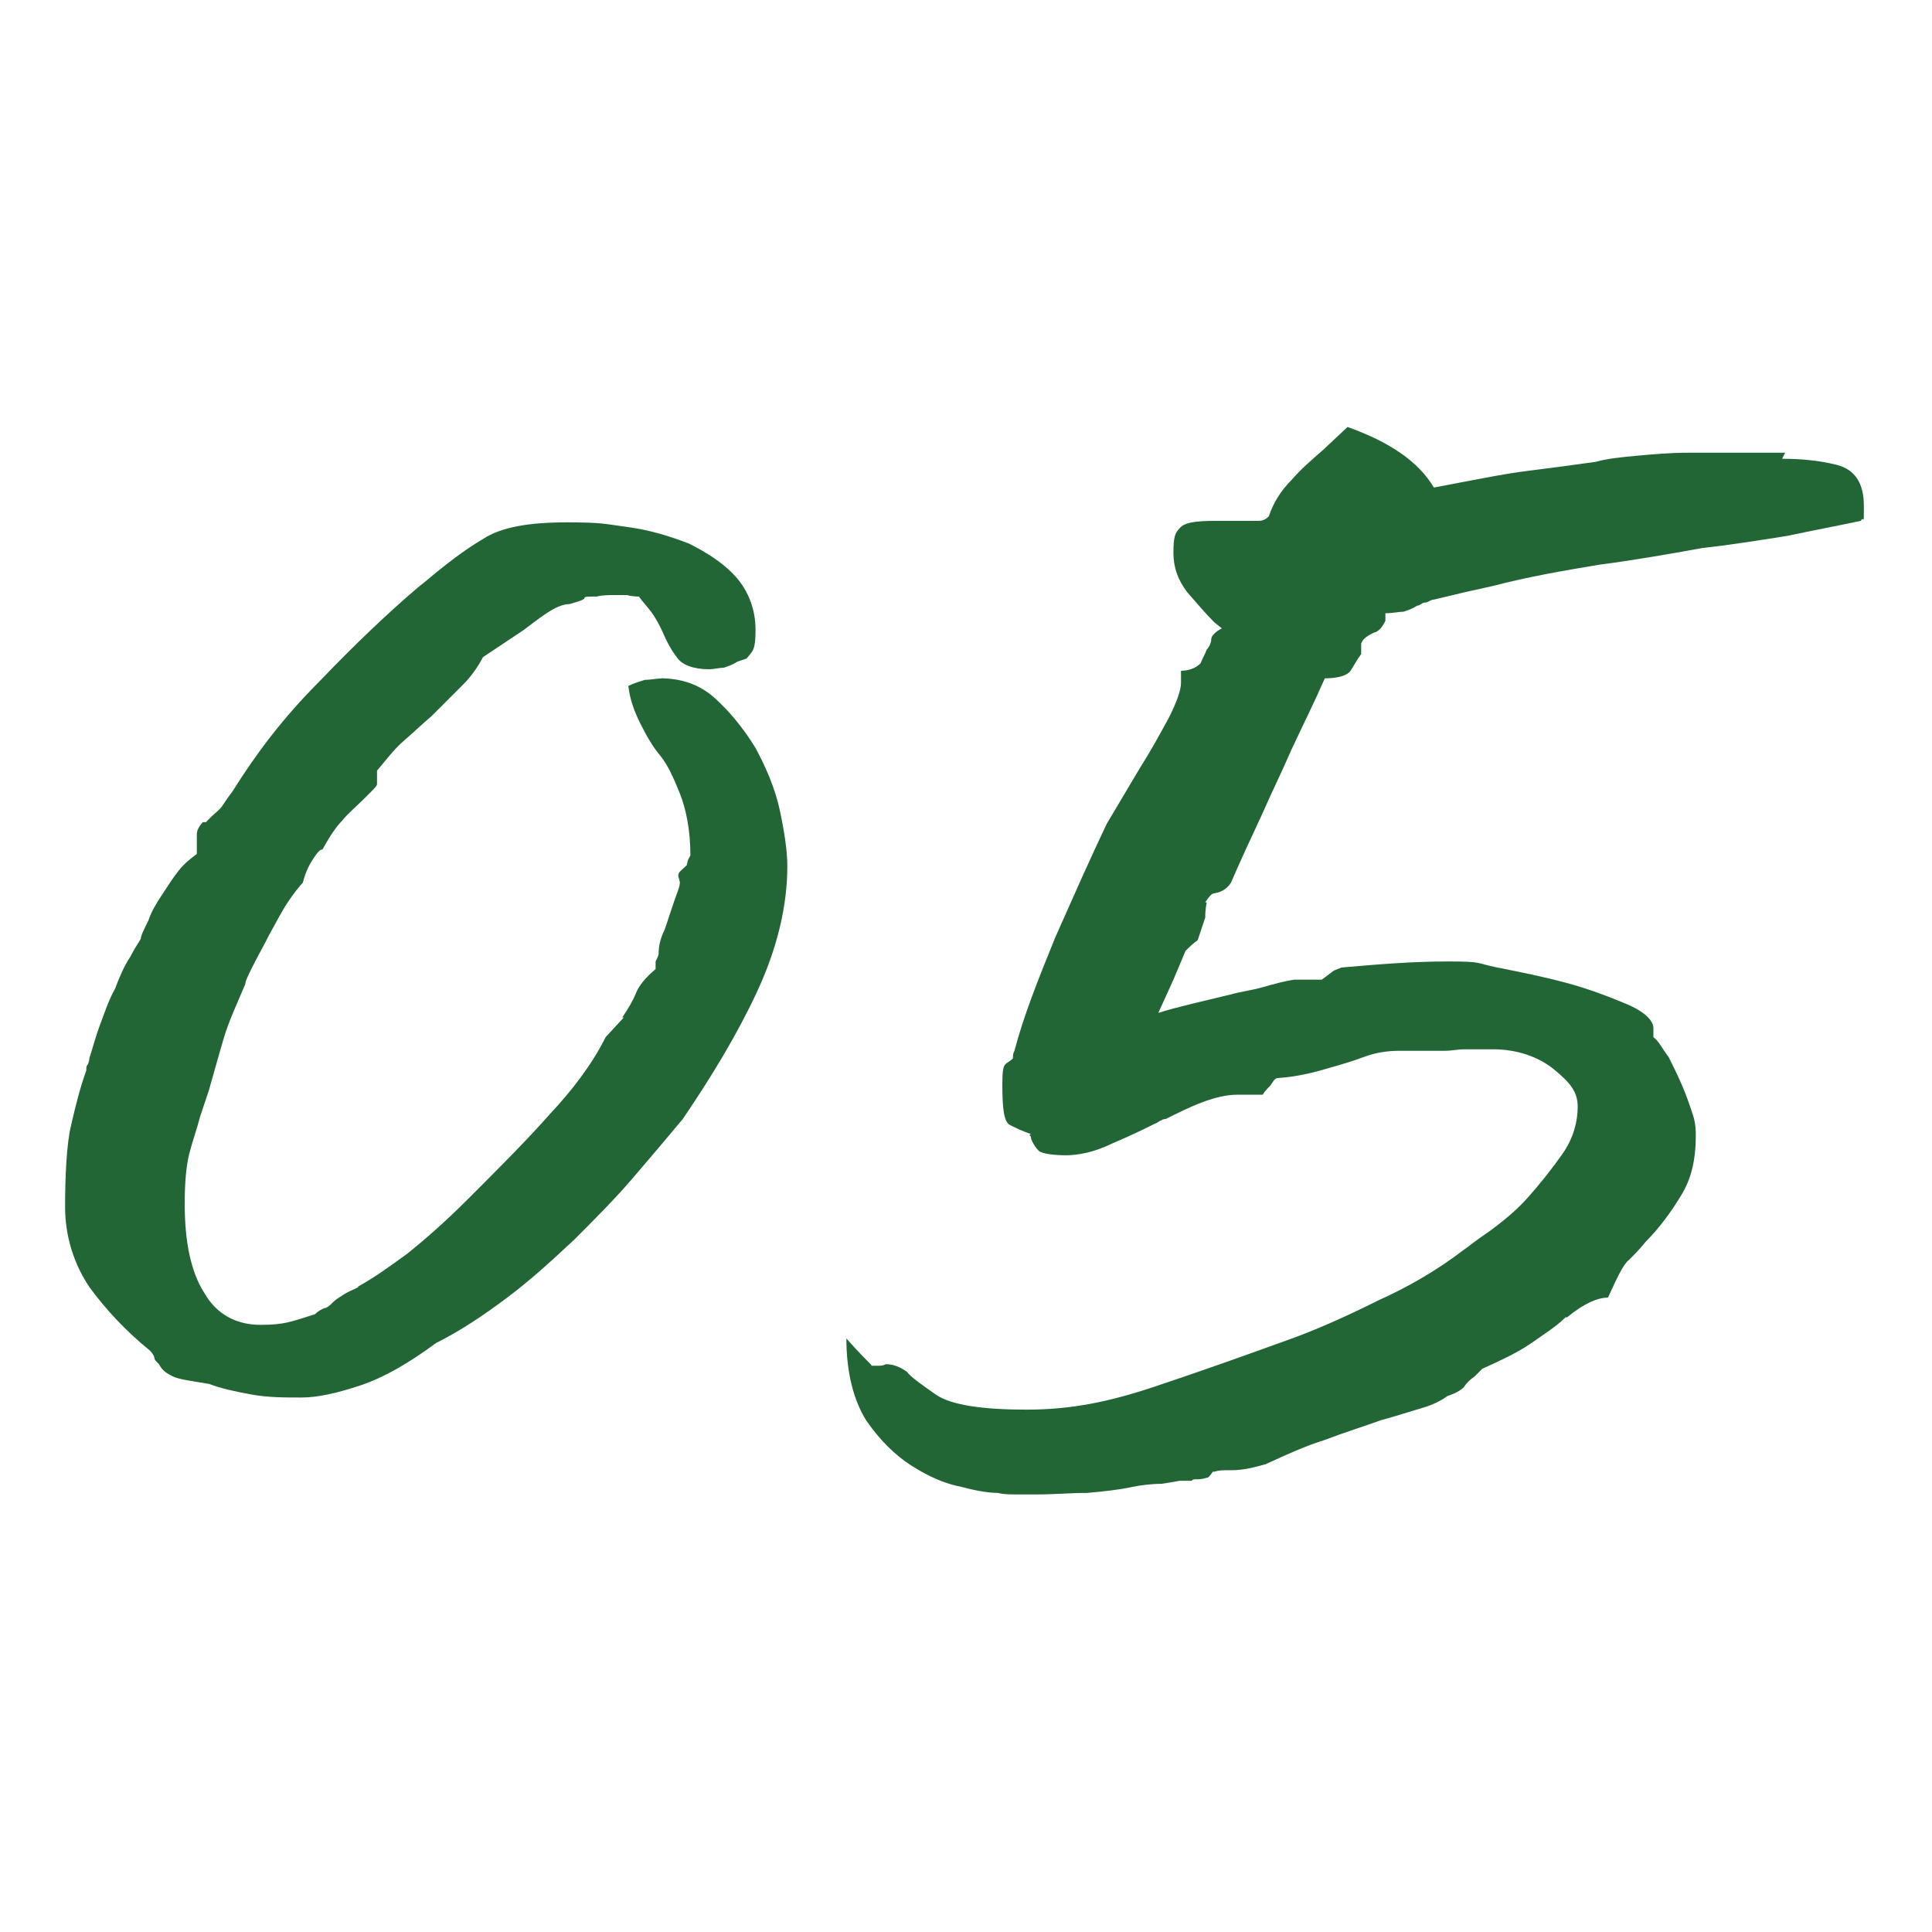
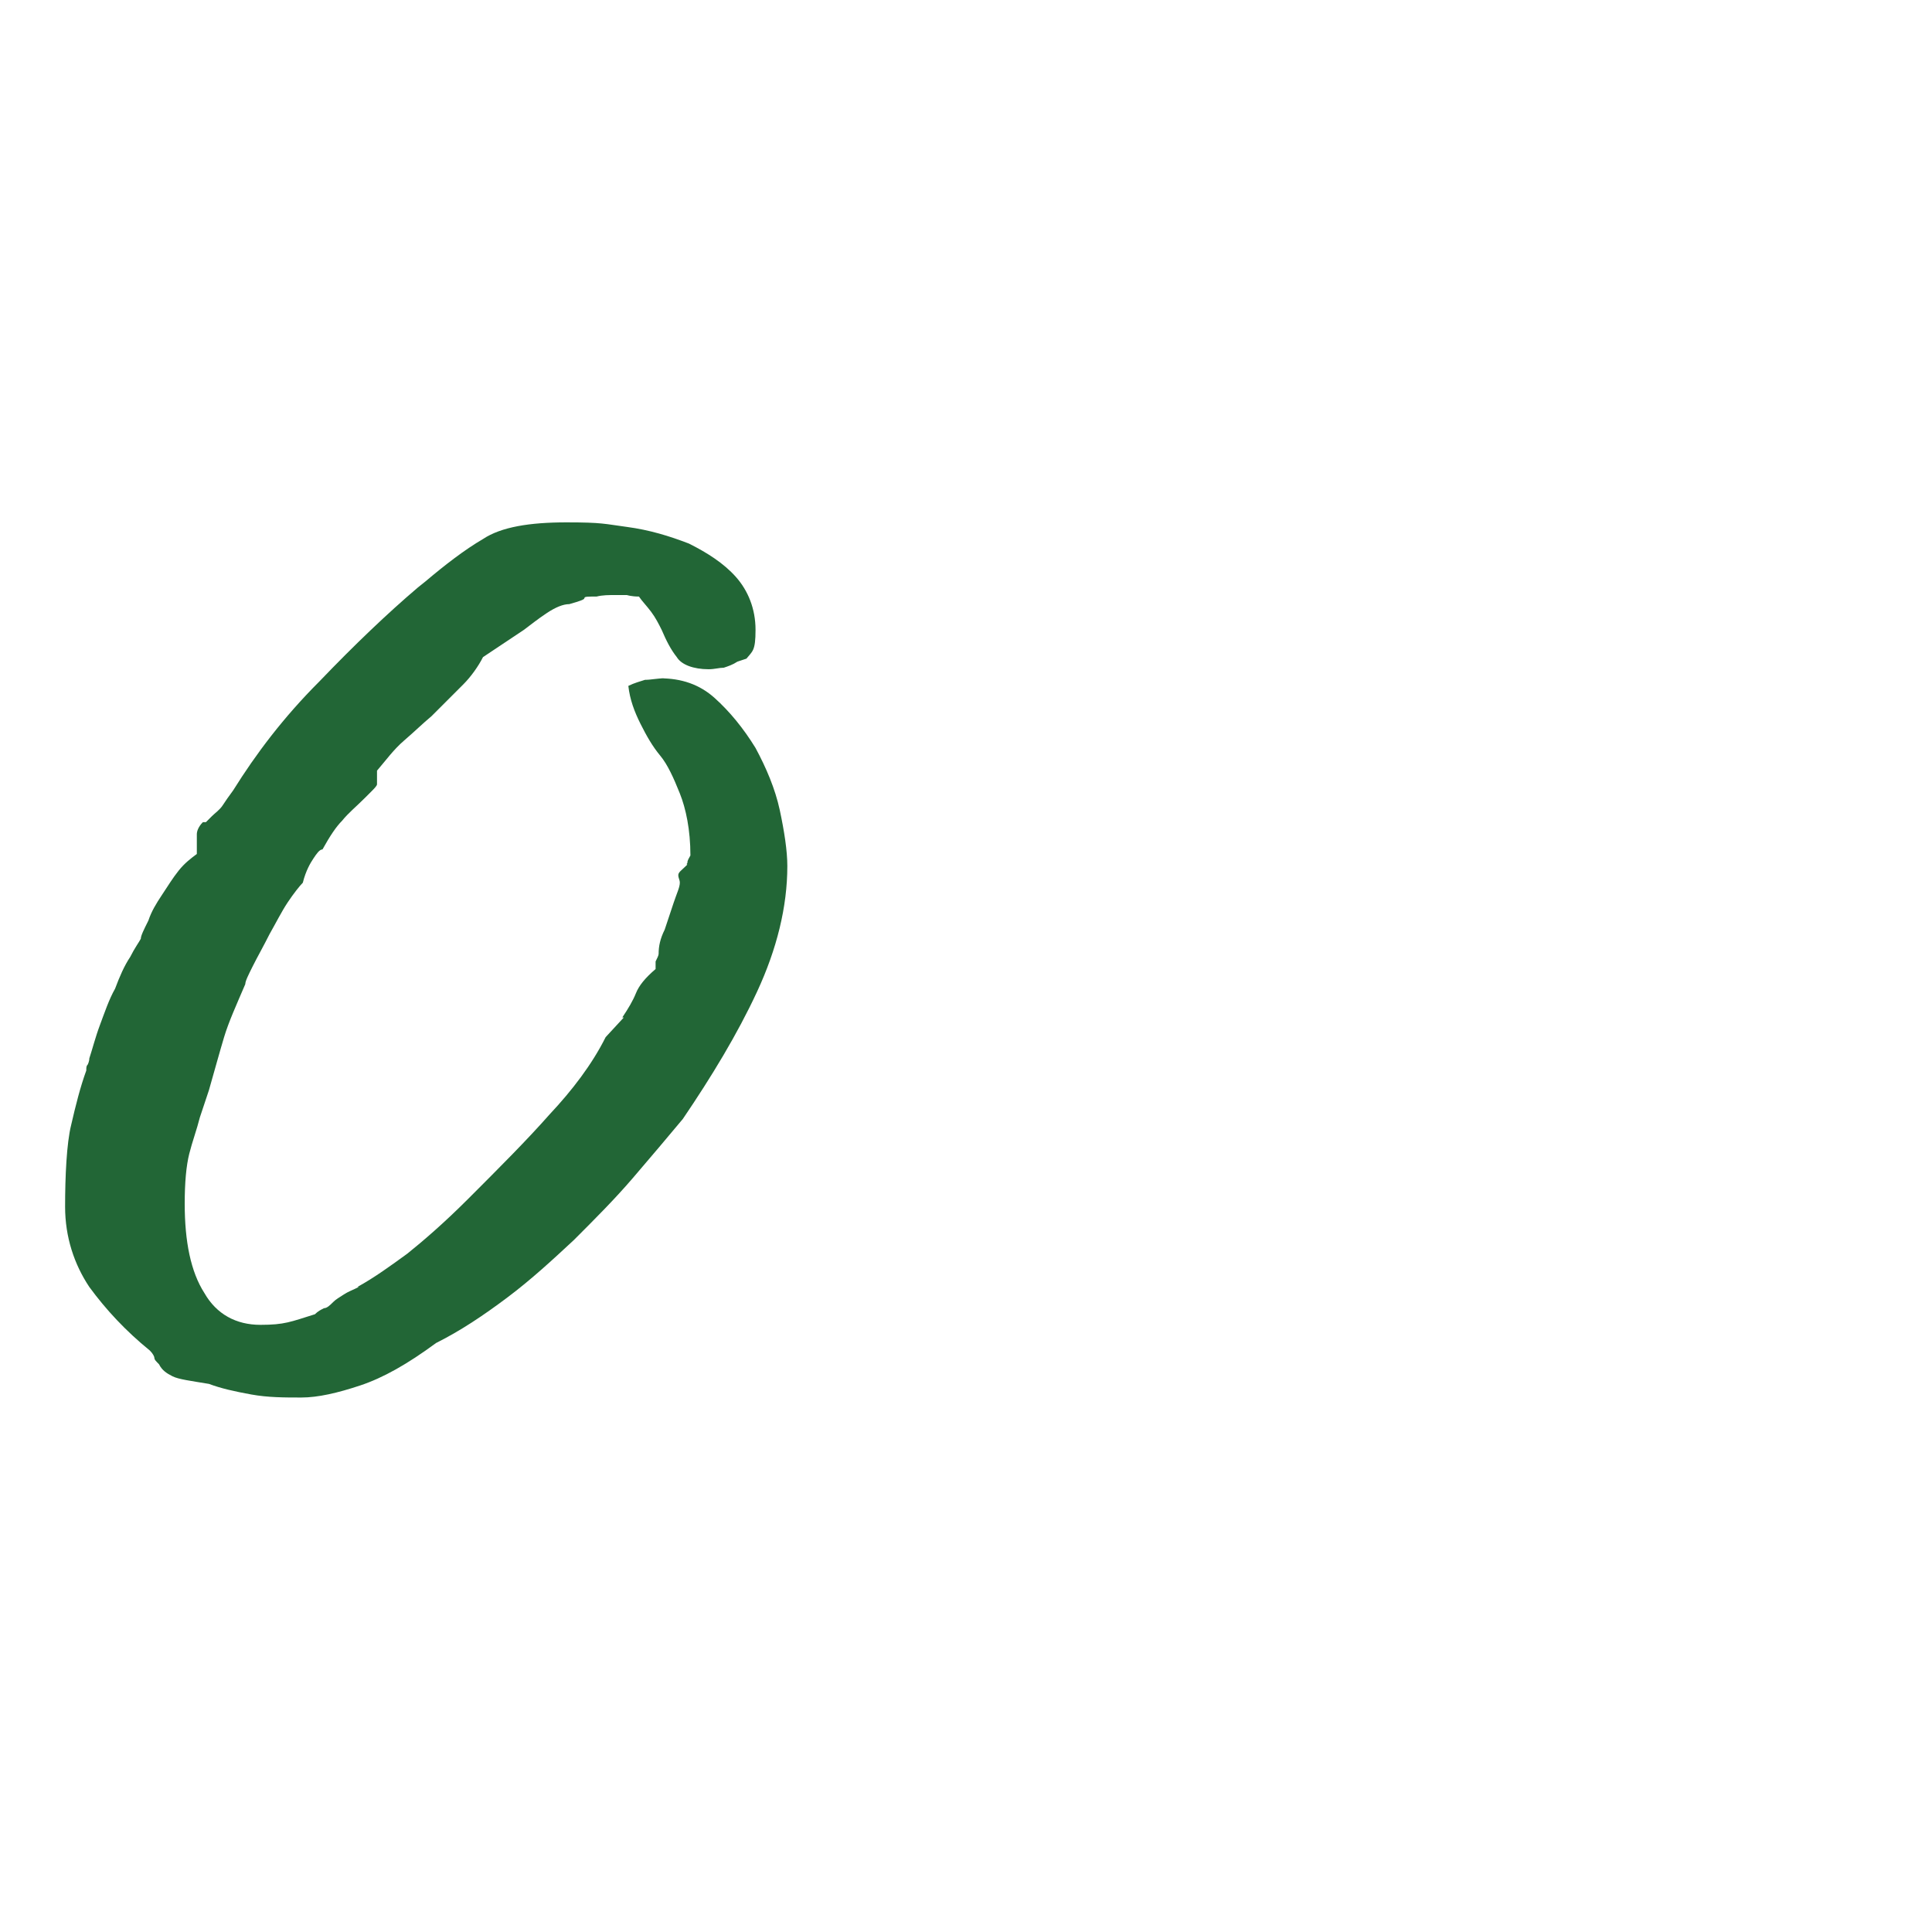
<svg xmlns="http://www.w3.org/2000/svg" version="1.1" viewBox="0 0 127.6 127.6">
  <defs>
    <style>
      .cls-1 {
        fill: #226636;
      }
    </style>
  </defs>
  <g>
    <g id="_レイヤー_1" data-name="レイヤー_1">
      <g>
        <path class="cls-1" d="M43.6,44.8c1.4,0,2.6.4,3.6,1.3,1,.9,1.9,2,2.7,3.3.7,1.3,1.3,2.7,1.6,4.1s.5,2.7.5,3.7c0,2.7-.7,5.5-2,8.3-1.3,2.8-3,5.6-4.9,8.4-1,1.2-2.1,2.5-3.3,3.9-1.2,1.4-2.5,2.7-3.9,4.1-1.4,1.3-2.8,2.6-4.4,3.8-1.6,1.2-3.1,2.2-4.7,3-1.9,1.4-3.5,2.3-5,2.8-1.5.5-2.8.8-3.9.8s-2.2,0-3.3-.2c-1.1-.2-2-.4-2.8-.7-1.2-.2-2-.3-2.4-.5-.4-.2-.7-.4-.9-.8-.2-.2-.3-.3-.3-.4,0-.1-.1-.3-.3-.5-1.6-1.3-2.9-2.7-4-4.2-1-1.5-1.6-3.3-1.6-5.3s.1-4.2.4-5.4c.3-1.3.6-2.5,1-3.6,0-.2,0-.3.1-.4,0,0,.1-.2.1-.4.2-.6.4-1.4.7-2.2.3-.8.6-1.7,1-2.4.3-.8.6-1.5,1-2.1.3-.6.6-1,.7-1.2,0-.2.2-.6.5-1.2.2-.6.5-1.1.9-1.7.4-.6.7-1.1,1.1-1.6.4-.5.8-.8,1.2-1.1v-1.3c0-.2.1-.5.4-.8,0,0,0,0,.2,0l.4-.4c.2-.2.5-.4.7-.7.2-.3.4-.6.7-1,1.5-2.4,3.3-4.8,5.7-7.2,2.3-2.4,4.5-4.5,6.5-6.2l.5-.4c1.3-1.1,2.6-2.1,3.8-2.8,1.2-.8,3.1-1.1,5.5-1.1s2.5.1,4,.3c1.5.2,2.8.6,4.1,1.1,1.2.6,2.3,1.3,3.1,2.2.8.9,1.3,2.1,1.3,3.5s-.2,1.4-.6,1.9l-.6.2c-.3.2-.6.3-.9.4-.3,0-.6.1-1,.1-1,0-1.8-.3-2.1-.8-.4-.5-.7-1.1-1-1.8-.2-.4-.4-.8-.7-1.2-.3-.4-.6-.7-.8-1-.5,0-.8-.1-.8-.1h-.7c-.5,0-.9,0-1.3.1-.6,0-.8,0-.8.1s-.3.2-1,.4c-.4,0-.9.2-1.5.6-.6.4-1.1.8-1.5,1.1l-2.7,1.8c-.3.6-.8,1.3-1.3,1.8s-1.3,1.3-2.1,2.1c-.6.5-1.1,1-1.8,1.6s-1.2,1.3-1.8,2v.5c0,.2,0,.3,0,.4,0,.1-.2.3-.4.5l-.4.4c-.6.6-1.1,1-1.5,1.5-.4.4-.8,1-1.3,1.9-.2,0-.4.3-.6.6-.2.3-.5.8-.7,1.6-.2.2-.6.7-1,1.3-.4.6-.8,1.4-1.2,2.1-.4.8-.8,1.5-1.1,2.1-.3.6-.5,1-.5,1.2-.6,1.4-1.1,2.5-1.4,3.5-.3,1-.6,2.1-1,3.5l-.6,1.8c-.2.8-.5,1.6-.7,2.4-.2.8-.3,1.9-.3,3.3,0,2.5.4,4.5,1.3,5.9.8,1.4,2.1,2.1,3.7,2.1s2-.2,3.6-.7c.2-.2.4-.3.6-.4.2,0,.4-.2.6-.4s.4-.3.7-.5c.3-.2.6-.3,1-.5h-.1c1.1-.6,2.2-1.4,3.3-2.2,1-.8,2.4-2,4-3.6,2.1-2.1,3.9-3.9,5.4-5.6,1.5-1.6,2.8-3.3,3.7-5.1l1.2-1.3h-.1c.4-.6.7-1.1.9-1.6.2-.5.6-1,1.3-1.6,0,0,0-.2,0-.5.1-.2.2-.4.2-.5,0-.5.1-1,.4-1.6.2-.6.4-1.2.6-1.8.2-.6.4-1,.4-1.3,0-.2-.1-.3-.1-.5s.2-.3.6-.7c0,0-.1,0,0-.1,0-.2.1-.3.2-.5,0-1.7-.3-3.1-.7-4.1-.4-1-.8-1.9-1.3-2.5-.5-.6-.9-1.3-1.3-2.1-.4-.8-.7-1.6-.8-2.5.4-.2.8-.3,1.1-.4.4,0,.8-.1,1.3-.1Z" />
-         <path class="cls-1" d="M117.7,30.3c1.2,0,2.4.1,3.6.4,1.2.3,1.8,1.2,1.8,2.7s0,.6-.2,1c-1.4.3-3,.6-4.9,1-1.9.3-3.8.6-5.6.8-2.2.4-4.5.8-6.8,1.1-2.4.4-4.7.8-7,1.4l-1.8.4-2.1.5c-.2,0-.4.2-.6.2-.2,0-.3.2-.5.2-.3.2-.6.3-.9.4-.3,0-.7.1-1.2.1v.5c-.2.4-.4.7-.8.8-.4.2-.7.4-.8.7v.7c-.3.4-.5.8-.7,1.1-.2.3-.8.5-1.7.5-.7,1.6-1.5,3.2-2.2,4.7-.6,1.4-1.3,2.8-2,4.4-.7,1.5-1.4,3-2,4.4-.2.3-.5.6-1.1.7-.2,0-.4.3-.6.6h.1c0,0-.1.4-.1,1l-.5,1.5c0,0-.3.2-.6.5l-.2.2-.8,1.9-1,2.2c.6-.2,1.4-.4,2.2-.6.8-.2,1.7-.4,2.5-.6.7-.2,1.5-.3,2.2-.5.7-.2,1.4-.4,2.1-.5h1c.2,0,.3,0,.4,0,.1,0,.3,0,.4,0l.8-.6.5-.2c2.3-.2,4.6-.4,7-.4s1.8.1,3.3.4c1.5.3,3,.6,4.5,1,1.5.4,2.8.9,4,1.4,1.2.5,1.8,1.1,1.8,1.6v.6c.4.3.6.8,1,1.3.3.6.6,1.2.9,1.9.3.7.5,1.3.7,1.9.2.6.2,1.1.2,1.4,0,1.6-.3,2.9-1,4-.6,1-1.4,2.1-2.3,3-.4.5-.8.9-1.1,1.2-.4.3-.8,1.2-1.4,2.5-.7,0-1.6.4-2.7,1.3h-.1c-.6.6-1.4,1.1-2.4,1.8-.9.6-2,1.1-3.1,1.6l-.5.5c-.3.2-.6.5-.7.7-.2.2-.5.4-1.1.6-.4.3-1,.6-1.7.8-.7.2-1.6.5-2.7.8-1.1.4-2.4.8-3.7,1.3-1.3.4-2.6,1-3.9,1.6-.7.2-1.5.4-2.2.4s-.9,0-1.2.1h-.1c-.2.3-.3.4-.4.4,0,0-.3.1-.6.1s-.3,0-.4.1h-.8c0,0-.5.1-1.2.2-.7,0-1.4.1-1.9.2-.9.2-1.9.3-3,.4-1.1,0-2.2.1-3.3.1h-1.3c-.5,0-.9,0-1.3-.1-.5,0-1.3-.1-2.4-.4-1.1-.2-2.2-.7-3.3-1.4-1.1-.7-2.1-1.7-3-3-.8-1.3-1.3-3.1-1.3-5.4.8.9,1.3,1.4,1.5,1.6.2.2.2.2.1.2h.5c.2,0,.3,0,.5-.1.2,0,.7,0,1.4.5.2.3.9.8,1.9,1.5,1,.7,3.1,1,6,1s5.4-.5,8.4-1.5c3-1,6.1-2.1,9.4-3.3,1.6-.6,3.4-1.4,5.4-2.4,2-.9,3.9-2,5.6-3.3.3-.2.9-.7,1.8-1.3.8-.6,1.7-1.3,2.5-2.2.8-.9,1.6-1.9,2.3-2.9.7-1,1-2.1,1-3.1s-.5-1.6-1.6-2.5c-1-.8-2.4-1.3-4-1.3s-.5,0-.8,0c-.3,0-.7,0-1.1,0-.4,0-.8.1-1.3.1h-3c-.7,0-1.5.1-2.3.4s-1.5.5-2.2.7c-1,.3-2.1.6-3.5.7-.2,0-.3.2-.5.5-.2.2-.4.4-.5.6h-1.7c-.7,0-1.5.2-2.3.5-.8.3-1.6.7-2.4,1.1,0,0-.2,0-.3.1-.1,0-.3.2-.4.2-.6.3-1.6.8-2.8,1.3-1.2.6-2.3.8-3.1.8s-1.6-.1-1.8-.3c-.2-.2-.4-.5-.5-.8,0,0,0-.2-.1-.2,0,0,0-.1.1-.1-.6-.2-1-.4-1.4-.6s-.5-1.1-.5-2.7.2-1.2.7-1.7h0c0-.2,0-.3.1-.5.6-2.3,1.6-4.8,2.7-7.5,1.2-2.7,2.3-5.2,3.4-7.5l2.2-3.7c.7-1.1,1.3-2.2,1.9-3.3.5-1,.8-1.8.8-2.3v-.8c.7,0,1.1-.3,1.3-.5.1-.3.3-.6.4-.9.2-.2.3-.5.3-.7,0-.2.3-.5.7-.7l-.5-.4c-.6-.6-1.1-1.2-1.8-2-.6-.8-.9-1.6-.9-2.6s.1-1.3.4-1.6c.3-.4,1.1-.5,2.4-.5s.3,0,.5,0c.2,0,.3,0,.5,0h1c.2,0,.5,0,.8,0,.3,0,.5-.1.7-.3.3-.9.8-1.7,1.5-2.4.6-.7,1.3-1.3,2.1-2l1.6-1.5c2.8,1,4.7,2.3,5.7,4l2.1-.4c1.1-.2,2.5-.5,4.1-.7,1.6-.2,3.1-.4,4.5-.6.7-.2,1.6-.3,2.7-.4,1.1-.1,2.2-.2,3.4-.2,1.2,0,2.4,0,3.5,0h2.9Z" />
      </g>
    </g>
  </g>
</svg>